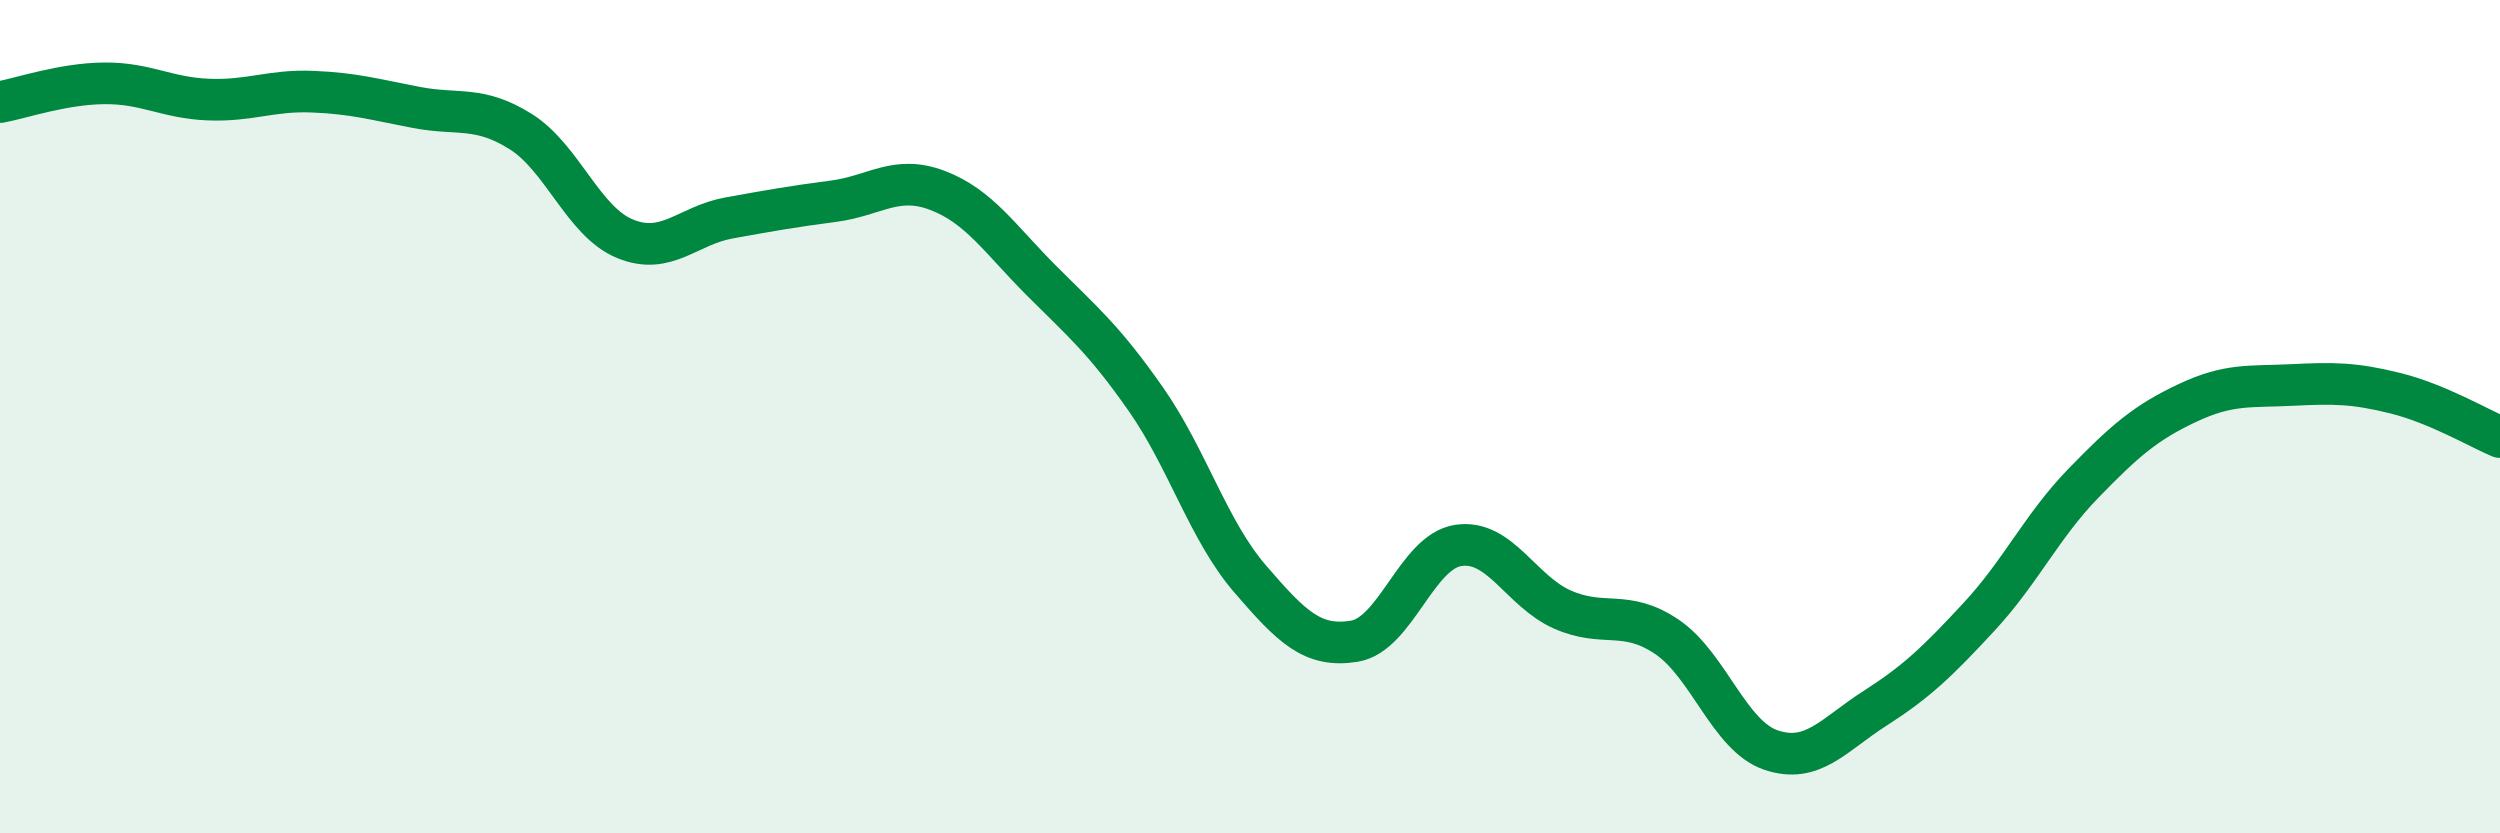
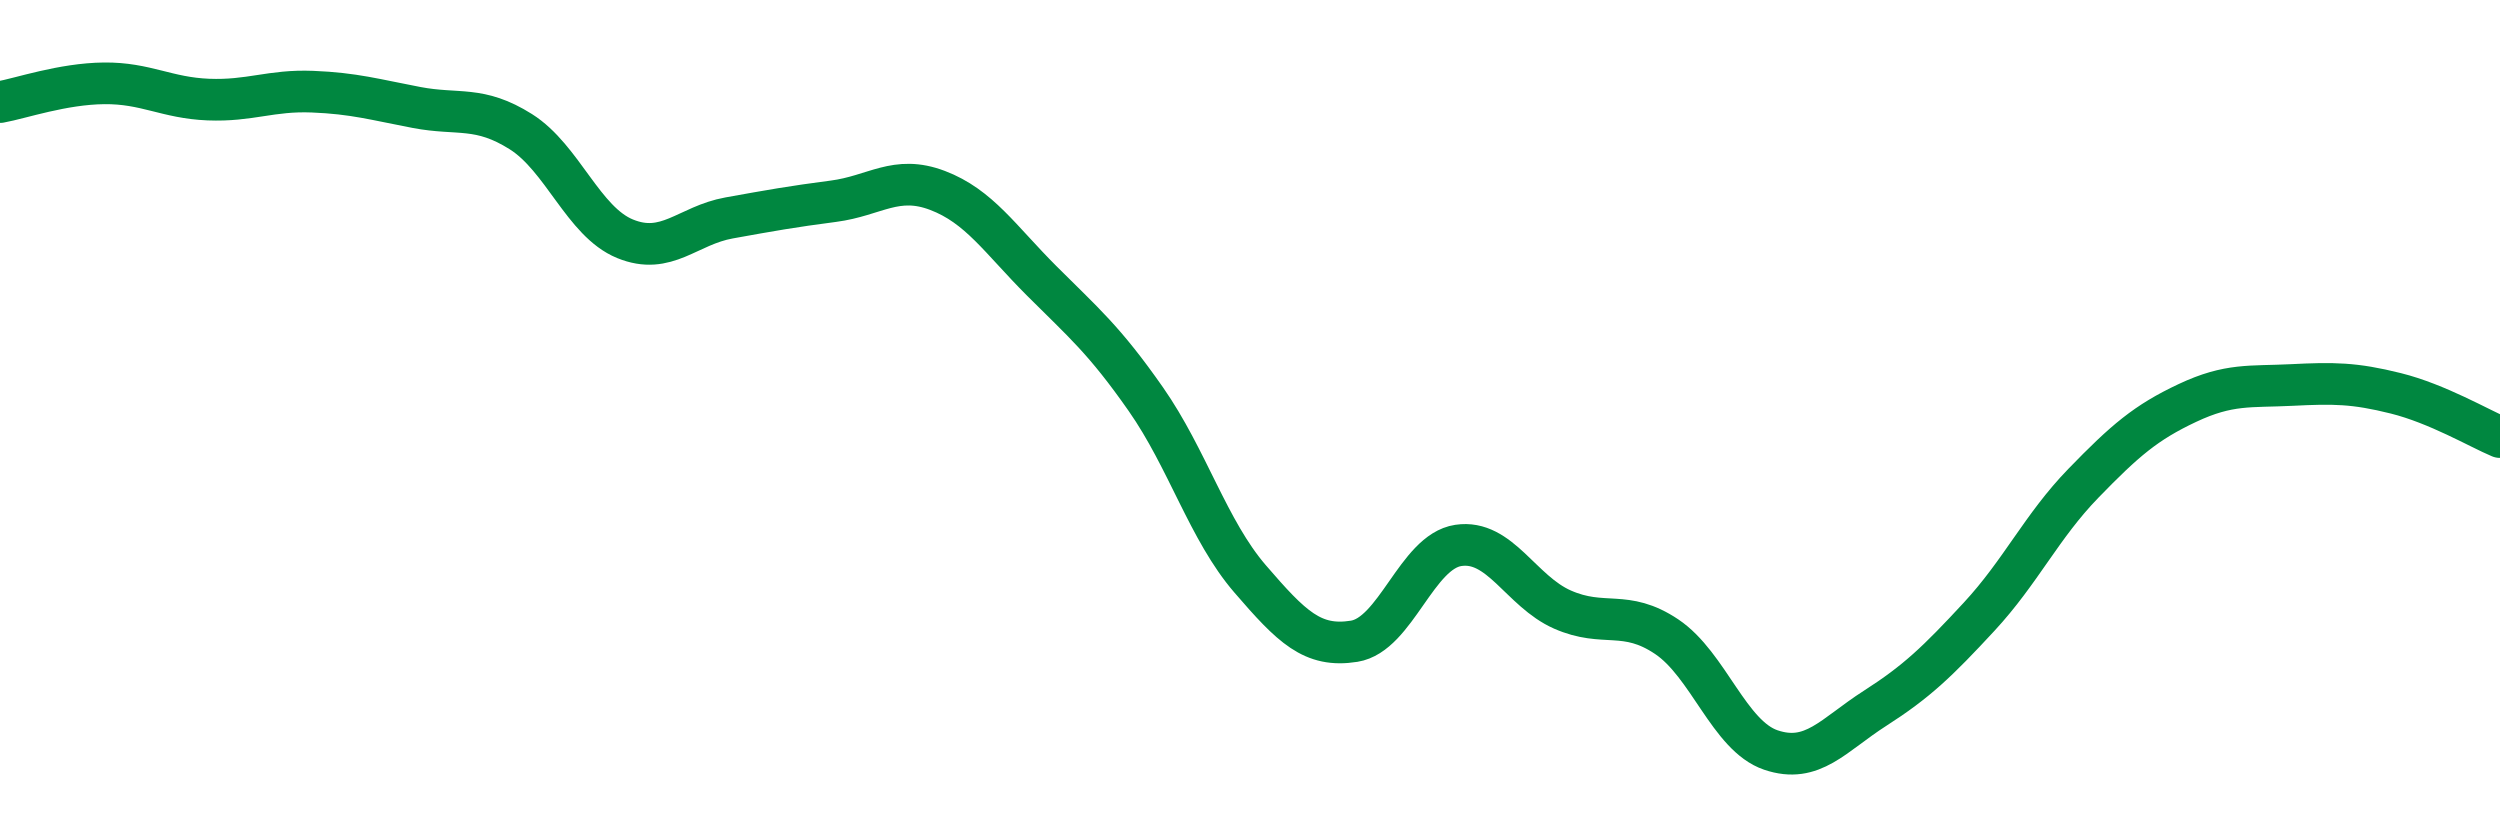
<svg xmlns="http://www.w3.org/2000/svg" width="60" height="20" viewBox="0 0 60 20">
-   <path d="M 0,2.45 C 0.5,2.36 1.5,2.01 2.5,2 C 3.5,1.99 4,2.35 5,2.39 C 6,2.43 6.5,2.16 7.5,2.2 C 8.5,2.24 9,2.39 10,2.58 C 11,2.77 11.5,2.53 12.5,3.16 C 13.5,3.79 14,5.32 15,5.73 C 16,6.14 16.5,5.41 17.5,5.23 C 18.5,5.05 19,4.96 20,4.83 C 21,4.7 21.5,4.19 22.5,4.57 C 23.5,4.95 24,5.74 25,6.74 C 26,7.74 26.5,8.15 27.5,9.58 C 28.5,11.01 29,12.73 30,13.89 C 31,15.05 31.5,15.55 32.5,15.39 C 33.5,15.23 34,13.24 35,13.09 C 36,12.94 36.5,14.19 37.5,14.63 C 38.5,15.07 39,14.61 40,15.28 C 41,15.95 41.5,17.66 42.5,18 C 43.5,18.34 44,17.64 45,17 C 46,16.36 46.5,15.88 47.5,14.8 C 48.5,13.72 49,12.63 50,11.6 C 51,10.57 51.5,10.14 52.5,9.67 C 53.5,9.2 54,9.29 55,9.24 C 56,9.19 56.5,9.19 57.5,9.44 C 58.5,9.69 59.5,10.28 60,10.49L60 20L0 20Z" fill="#008740" opacity="0.1" stroke-linecap="round" stroke-linejoin="round" />
  <path d="M 0,2.45 C 0.5,2.36 1.5,2.01 2.5,2 C 3.5,1.99 4,2.35 5,2.39 C 6,2.43 6.5,2.16 7.5,2.2 C 8.5,2.24 9,2.39 10,2.58 C 11,2.77 11.5,2.53 12.5,3.16 C 13.5,3.79 14,5.32 15,5.73 C 16,6.14 16.5,5.41 17.5,5.23 C 18.5,5.05 19,4.96 20,4.83 C 21,4.7 21.5,4.19 22.5,4.57 C 23.5,4.95 24,5.74 25,6.74 C 26,7.74 26.5,8.15 27.5,9.58 C 28.5,11.01 29,12.73 30,13.89 C 31,15.05 31.5,15.55 32.5,15.39 C 33.5,15.23 34,13.24 35,13.09 C 36,12.94 36.5,14.19 37.5,14.63 C 38.5,15.07 39,14.61 40,15.28 C 41,15.95 41.5,17.66 42.5,18 C 43.5,18.34 44,17.64 45,17 C 46,16.36 46.5,15.88 47.5,14.8 C 48.5,13.72 49,12.63 50,11.6 C 51,10.57 51.5,10.14 52.5,9.67 C 53.5,9.2 54,9.29 55,9.24 C 56,9.19 56.5,9.19 57.5,9.44 C 58.5,9.69 59.5,10.28 60,10.49" stroke="#008740" stroke-width="1" fill="none" stroke-linecap="round" stroke-linejoin="round" />
</svg>